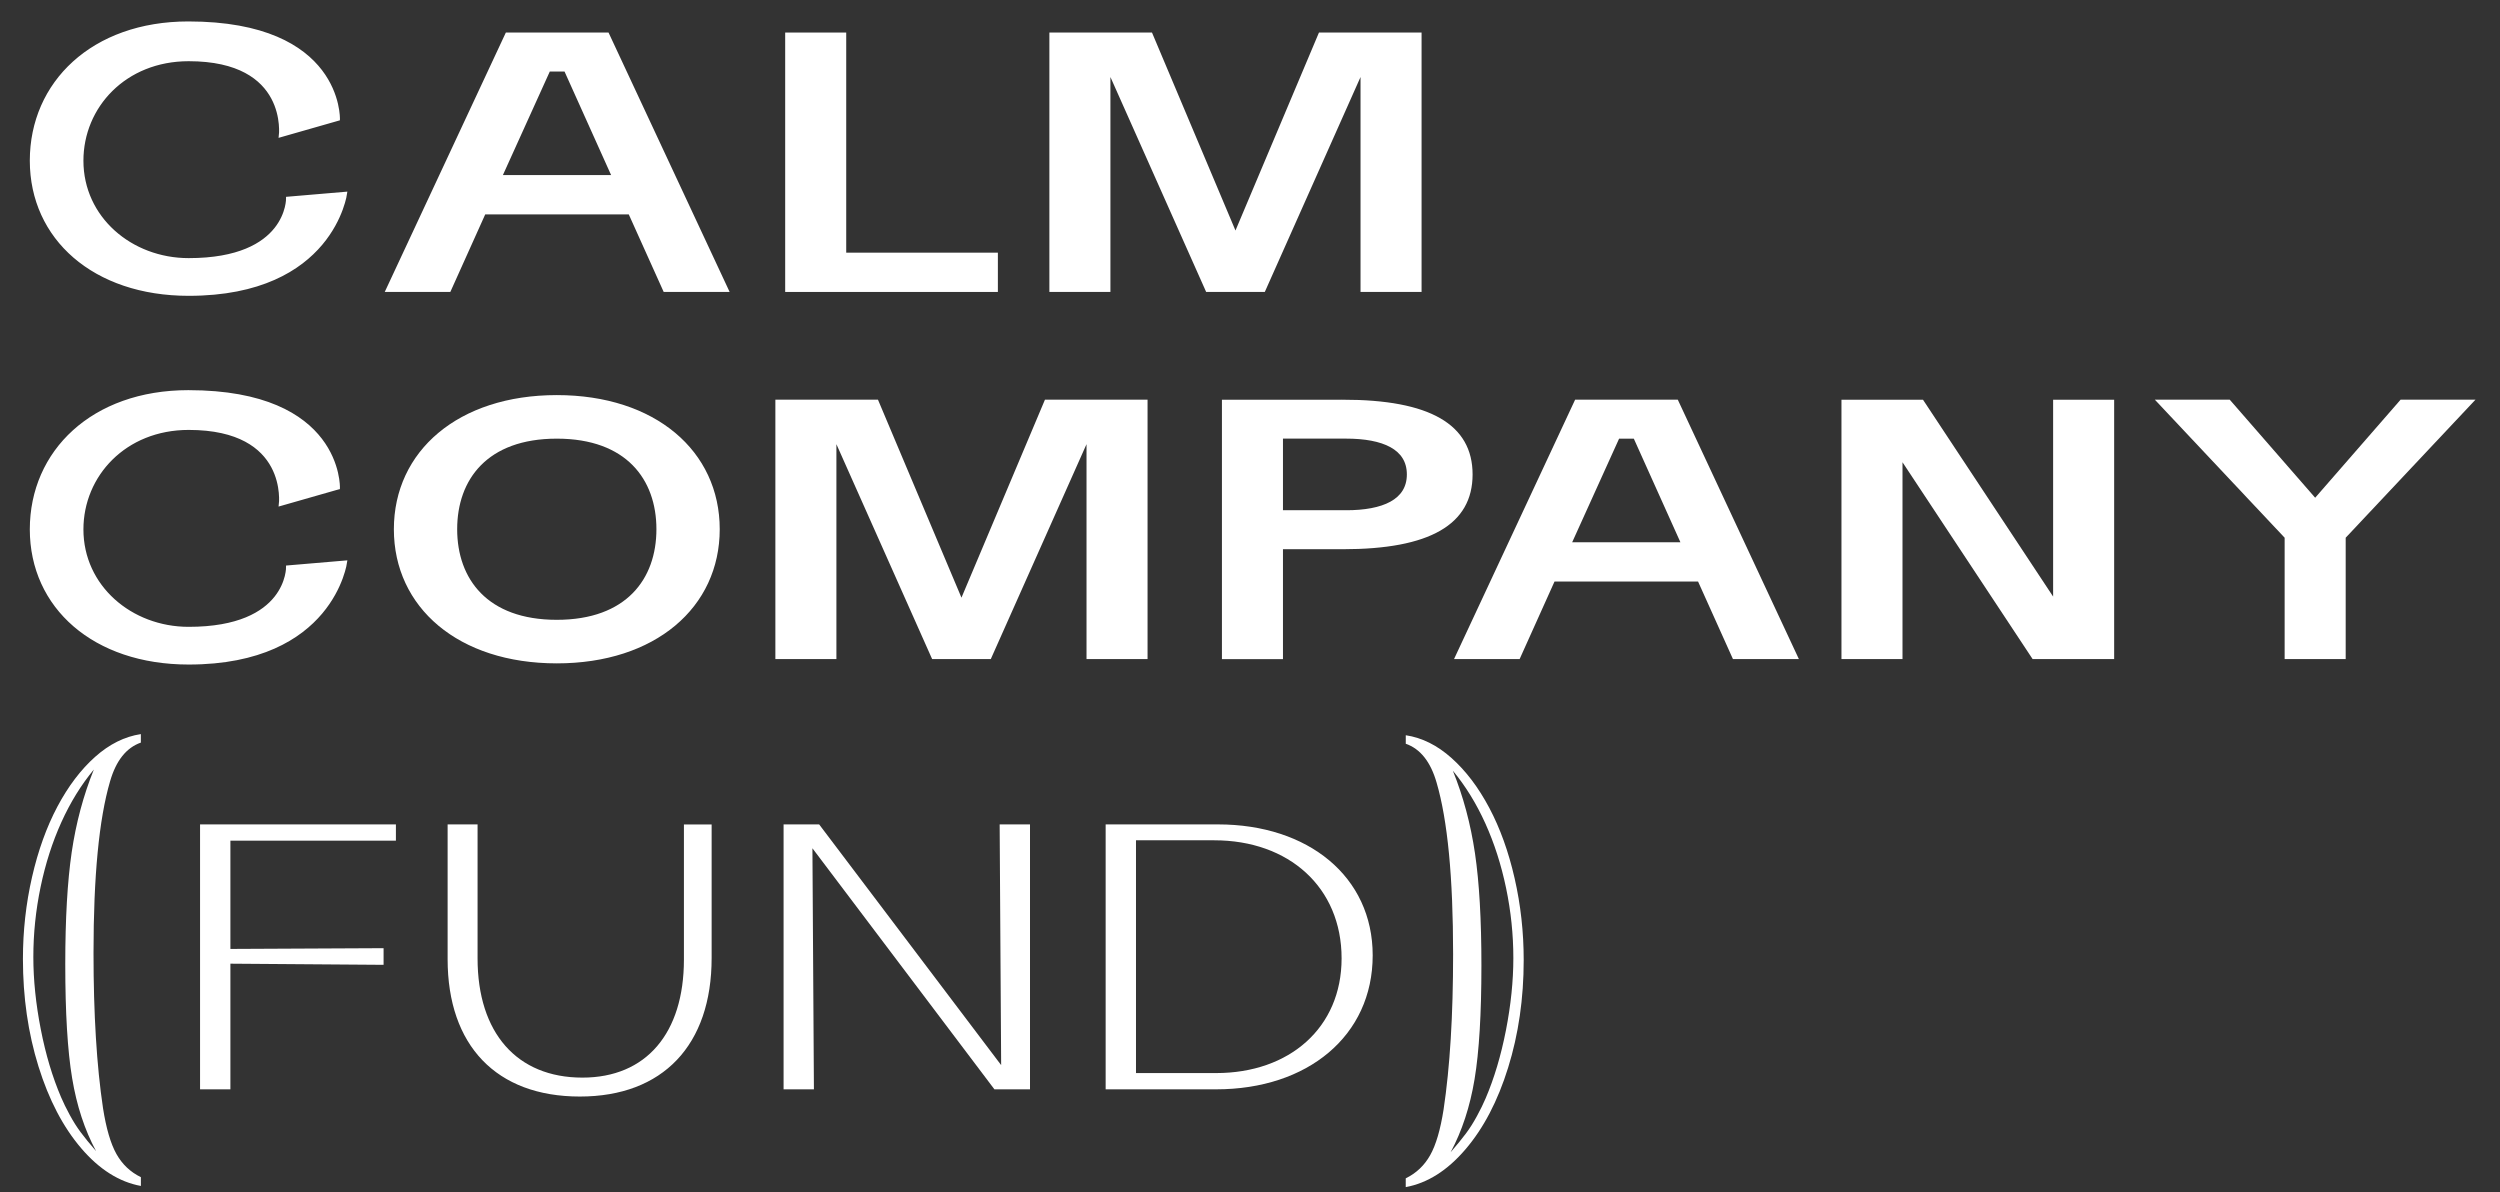
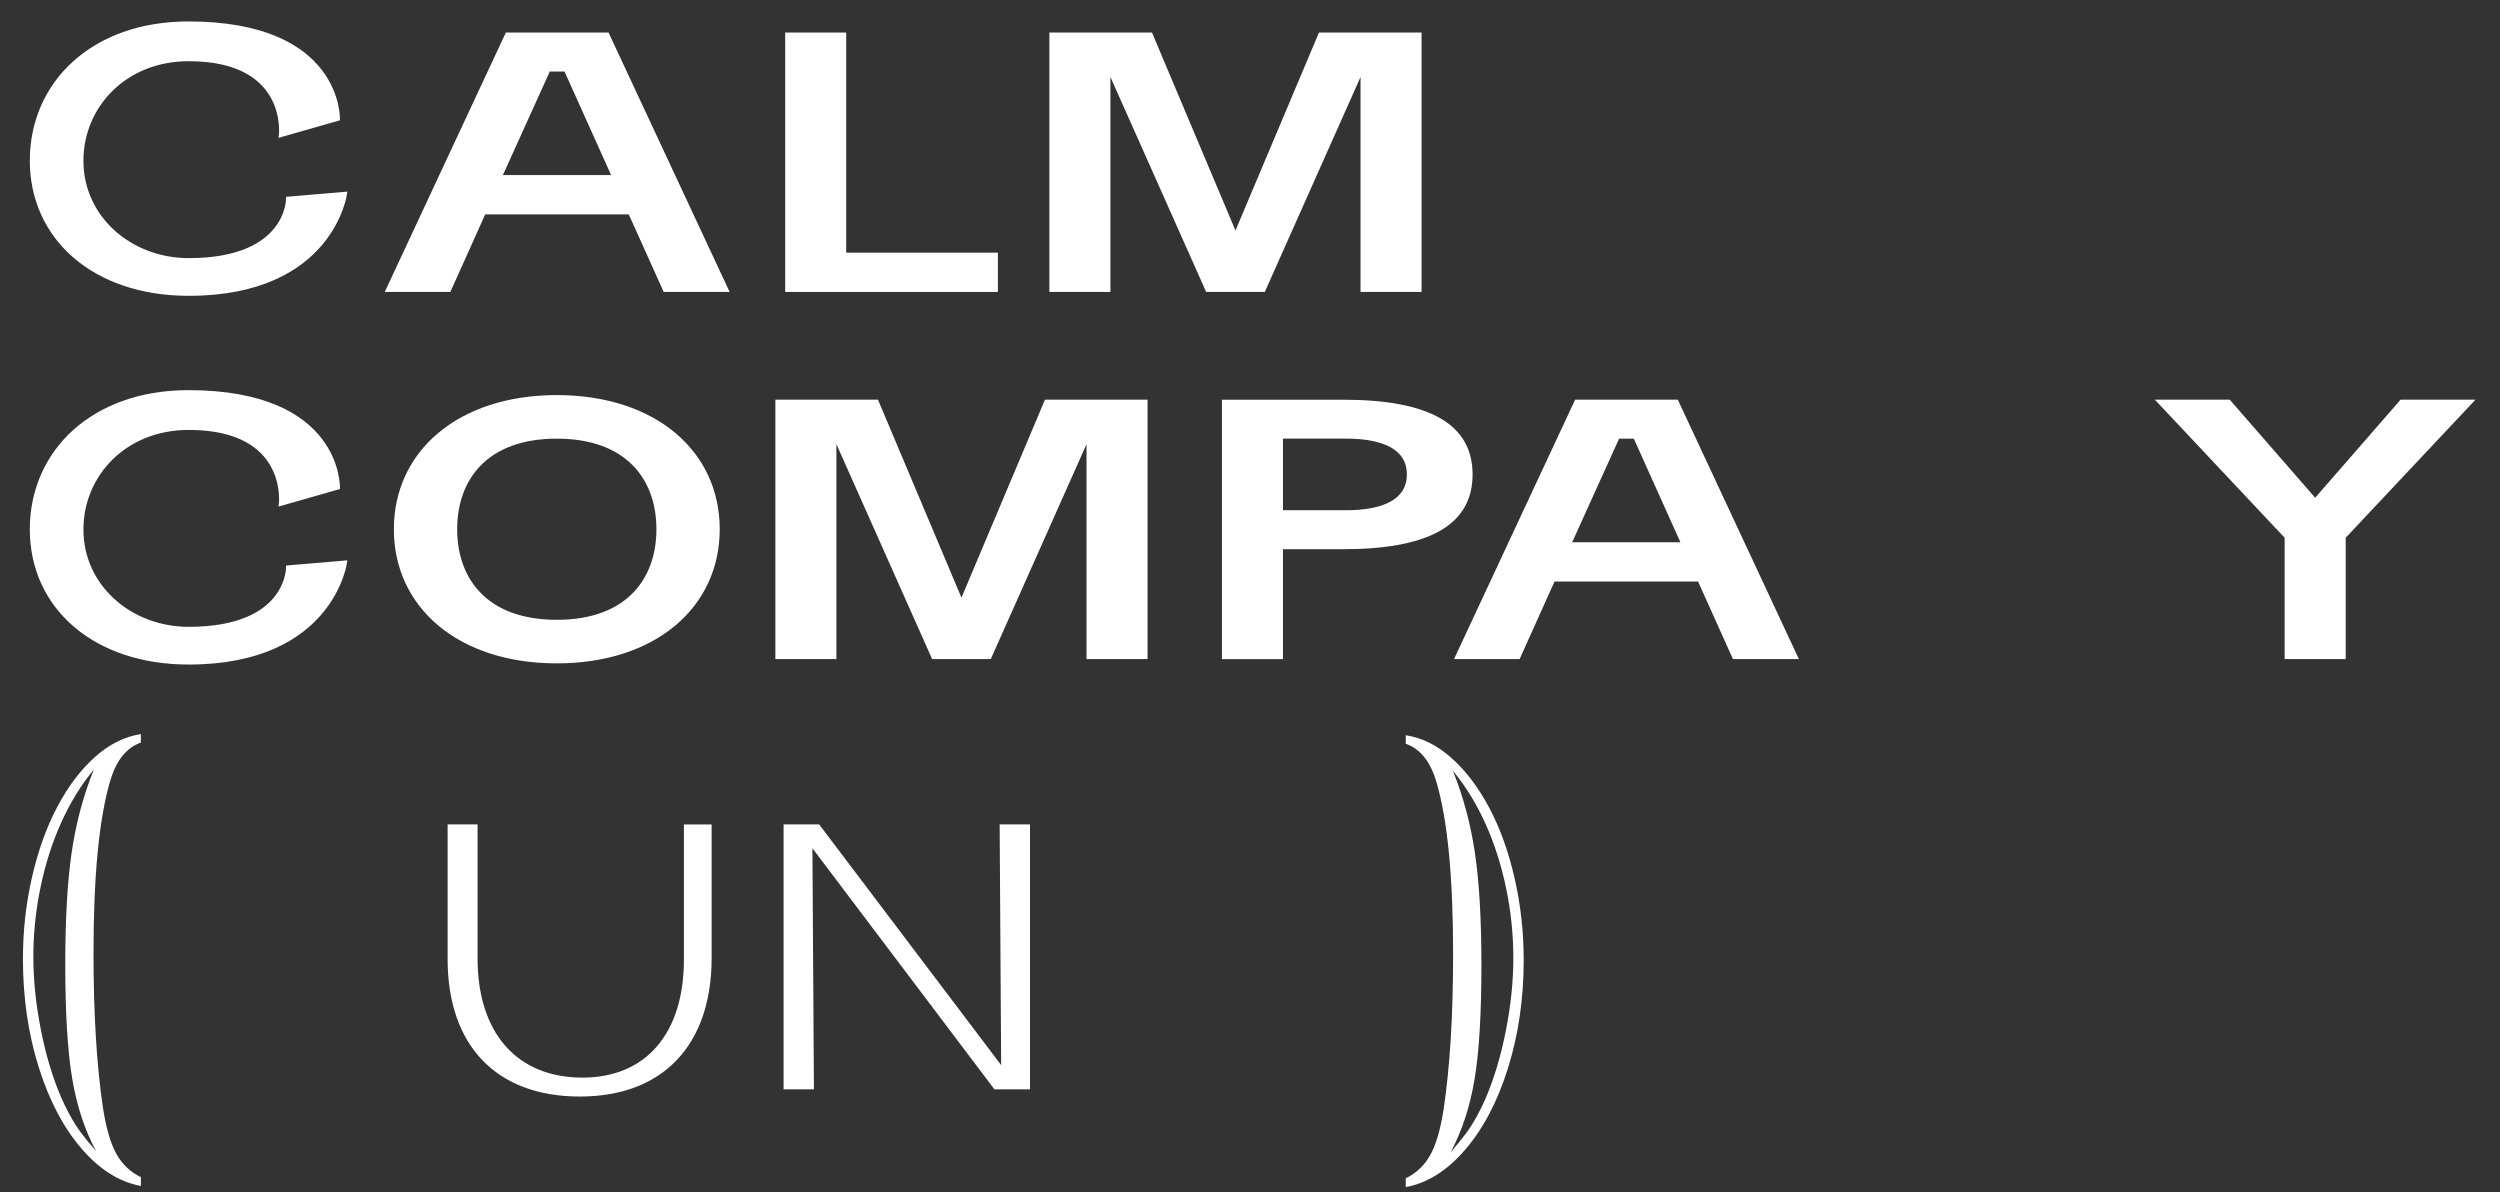
<svg xmlns="http://www.w3.org/2000/svg" width="671" height="320" viewBox="0 0 671 320" fill="none">
  <rect x="0" y="0" width="671" height="320" fill="#333333" stroke="none" />
  <path d="M169.019 57.139H129.977L120.612 77.951H103.898L136.025 9.136H163.076L195.202 77.951H178.391L169.019 57.139ZM134.354 47.396H164.642L151.775 18.791H147.31L134.354 47.396Z" fill="white" stroke="white" stroke-width="0.8" stroke-miterlimit="10" />
  <path d="M211.144 9.136H226.725V68.216H267.429V77.96H211.144V9.136Z" fill="white" stroke="white" stroke-width="0.8" stroke-miterlimit="10" />
  <path d="M354.275 9.136H381.149V77.951H365.567V18.791L339.216 77.951H323.988L297.636 18.791V77.951H282.055V9.136H308.928L331.602 62.901L354.275 9.136Z" fill="white" stroke="white" stroke-width="0.8" stroke-miterlimit="10" />
  <path d="M149.444 106.444C175.707 106.444 192.774 121.324 192.774 142.046C192.774 162.769 175.707 177.648 149.444 177.648C123.181 177.648 106.114 162.769 106.114 142.046C106.114 121.324 123.189 106.444 149.444 106.444ZM149.444 166.759C168.35 166.759 176.583 155.601 176.583 142.046C176.583 128.491 168.358 117.333 149.444 117.333C130.538 117.333 122.305 128.491 122.305 142.046C122.313 155.593 130.538 166.759 149.444 166.759Z" fill="white" stroke="white" stroke-width="0.8" stroke-miterlimit="10" />
  <path d="M280.729 107.679H307.603V176.494H292.022V117.333L265.67 176.494H250.442L224.091 117.333V176.494H208.51V107.679H235.383L258.056 161.444L280.729 107.679Z" fill="white" stroke="white" stroke-width="0.8" stroke-miterlimit="10" />
  <path d="M360.403 107.679C383.687 107.679 394.843 114.237 394.843 127.345C394.843 140.453 383.687 147.011 360.403 147.011H343.947V176.502H328.366V107.687H360.403V107.679ZM361.279 137.349C371.254 137.349 378.001 134.423 378.001 127.337C378.001 120.25 371.262 117.325 361.279 117.325H343.947V137.34H361.279V137.349Z" fill="white" stroke="white" stroke-width="0.8" stroke-miterlimit="10" />
  <path d="M456.018 155.682H416.976L407.611 176.494H390.89L423.016 107.679H450.066L482.192 176.494H465.383L456.018 155.682ZM421.353 145.938H451.64L438.774 117.333H434.308L421.353 145.938Z" fill="white" stroke="white" stroke-width="0.8" stroke-miterlimit="10" />
-   <path d="M567.039 176.501H545.771L510.231 122.736V176.501H494.65V107.686H515.918L551.458 161.451V107.686H567.039V176.501Z" fill="white" stroke="white" stroke-width="0.8" stroke-miterlimit="10" />
  <path d="M629.182 144.167V176.494H613.598V144.167L579.288 107.679H598.283L621.391 134.204L644.499 107.679H663.489L629.182 144.167Z" fill="white" stroke="white" stroke-width="0.8" stroke-miterlimit="10" />
  <path d="M75.24 36.449C75.24 36.449 77.882 16.027 50.639 16.027C33.532 16.027 21.991 28.583 21.991 43.129C21.991 58.48 35.123 69.679 50.639 69.679C77.537 69.679 77.184 53.198 77.184 53.198L92.773 51.873C92.773 51.873 89.263 79 50.639 79C25.244 79 8.401 63.917 8.401 43.129C8.401 22.252 24.89 6.154 50.551 6.154C91.649 6.154 90.838 31.988 90.838 31.988L75.24 36.449Z" fill="white" stroke="white" stroke-width="0.8" stroke-miterlimit="10" />
  <path d="M75.24 135.413C75.24 135.413 77.882 114.991 50.639 114.991C33.532 114.991 21.991 127.546 21.991 142.093C21.991 157.444 35.123 168.642 50.639 168.642C77.537 168.642 77.184 152.161 77.184 152.161L92.773 150.837C92.773 150.837 89.263 177.963 50.639 177.963C25.244 177.963 8.401 162.881 8.401 142.093C8.401 121.216 24.89 105.117 50.551 105.117C91.649 105.117 90.838 130.951 90.838 130.951L75.24 135.413Z" fill="white" stroke="white" stroke-width="0.8" stroke-miterlimit="10" />
-   <path d="M106.269 225.642H61.839V254.694L102.952 254.49V258.96L61.839 258.652V292.377H53.695V221.27H106.261V225.642H106.269Z" fill="white" />
  <path d="M120.14 257.433V221.27H128.18V257.23C128.18 277.237 138.733 289.231 156.322 289.231C173.413 289.231 183.565 277.351 183.565 257.538V221.278H191.002V257.132C191.002 280.495 177.935 294.311 155.623 294.311C133.207 294.311 120.14 280.593 120.14 257.433Z" fill="white" />
  <path d="M268.308 221.27H276.452V292.377H266.902L218.054 227.673L218.456 292.377H210.312V221.27H219.861L268.709 285.875L268.308 221.27Z" fill="white" />
-   <path d="M296.756 292.377V221.27H326.915C351.138 221.27 368.43 235.288 368.43 256.417C368.43 278.049 350.937 292.377 326.417 292.377H296.756ZM304.9 288.012H326.409C346.11 288.012 360.085 275.823 360.085 257.23C360.085 238.132 345.909 225.536 325.911 225.536H304.9V288.012Z" fill="white" />
  <path d="M37.814 315.953V318.31C31.999 317.245 26.658 313.873 21.799 308.192C16.94 302.511 13.117 295.198 10.33 286.242C7.543 277.295 6.154 267.665 6.154 257.369C6.154 249.86 6.965 242.546 8.595 235.419C10.226 228.292 12.491 221.994 15.398 216.509C18.306 211.032 21.679 206.578 25.51 203.157C29.341 199.736 33.445 197.696 37.806 197.03V199.313C33.895 200.687 31.14 204.157 29.534 209.74C26.578 219.833 25.1 235.175 25.1 255.768C25.1 272.2 25.952 286.104 27.654 297.465C28.506 302.894 29.71 306.99 31.261 309.753C32.819 312.515 35.003 314.588 37.814 315.953ZM25.783 308.956C22.723 303.276 20.578 296.742 19.358 289.363C18.129 281.984 17.518 271.802 17.518 258.815C17.518 246.593 18.097 236.557 19.245 228.723C20.402 220.889 22.378 213.494 25.189 206.546C21.775 210.658 18.876 215.371 16.466 220.694C14.057 226.017 12.202 231.803 10.9 238.044C9.599 244.286 8.949 250.551 8.949 256.841C8.949 262.976 9.615 269.445 10.941 276.239C12.266 283.033 14.089 289.119 16.394 294.499C16.997 295.921 17.776 297.506 18.723 299.253C19.671 301 20.651 302.552 21.655 303.893C22.643 305.242 24.024 306.924 25.783 308.956Z" fill="white" />
  <path d="M383.855 310.06C385.413 307.297 386.61 303.202 387.461 297.773C389.164 286.412 390.015 272.516 390.015 256.076C390.015 235.484 388.537 220.141 385.581 210.047C383.975 204.465 381.22 200.994 377.309 199.622V197.338C381.67 197.996 385.766 200.036 389.605 203.465C393.444 206.895 396.81 211.34 399.717 216.817C402.624 222.294 404.897 228.601 406.52 235.727C408.15 242.854 408.961 250.168 408.961 257.677C408.961 267.974 407.572 277.595 404.785 286.55C402.006 295.506 398.183 302.82 393.316 308.5C388.456 314.18 383.116 317.553 377.301 318.618V316.261C380.12 314.887 382.296 312.823 383.855 310.06ZM393.476 304.201C394.48 302.86 395.46 301.308 396.408 299.561C397.364 297.814 398.135 296.229 398.737 294.807C401.042 289.427 402.857 283.34 404.191 276.546C405.516 269.753 406.183 263.284 406.183 257.149C406.183 250.859 405.532 244.593 404.231 238.352C402.93 232.111 401.074 226.333 398.665 221.002C396.255 215.679 393.348 210.958 389.943 206.854C392.754 213.802 394.729 221.197 395.886 229.031C397.042 236.865 397.613 246.902 397.613 259.124C397.613 272.11 397.002 282.292 395.773 289.671C394.544 297.05 392.4 303.583 389.348 309.264C391.099 307.233 392.472 305.542 393.476 304.201Z" fill="white" />
</svg>